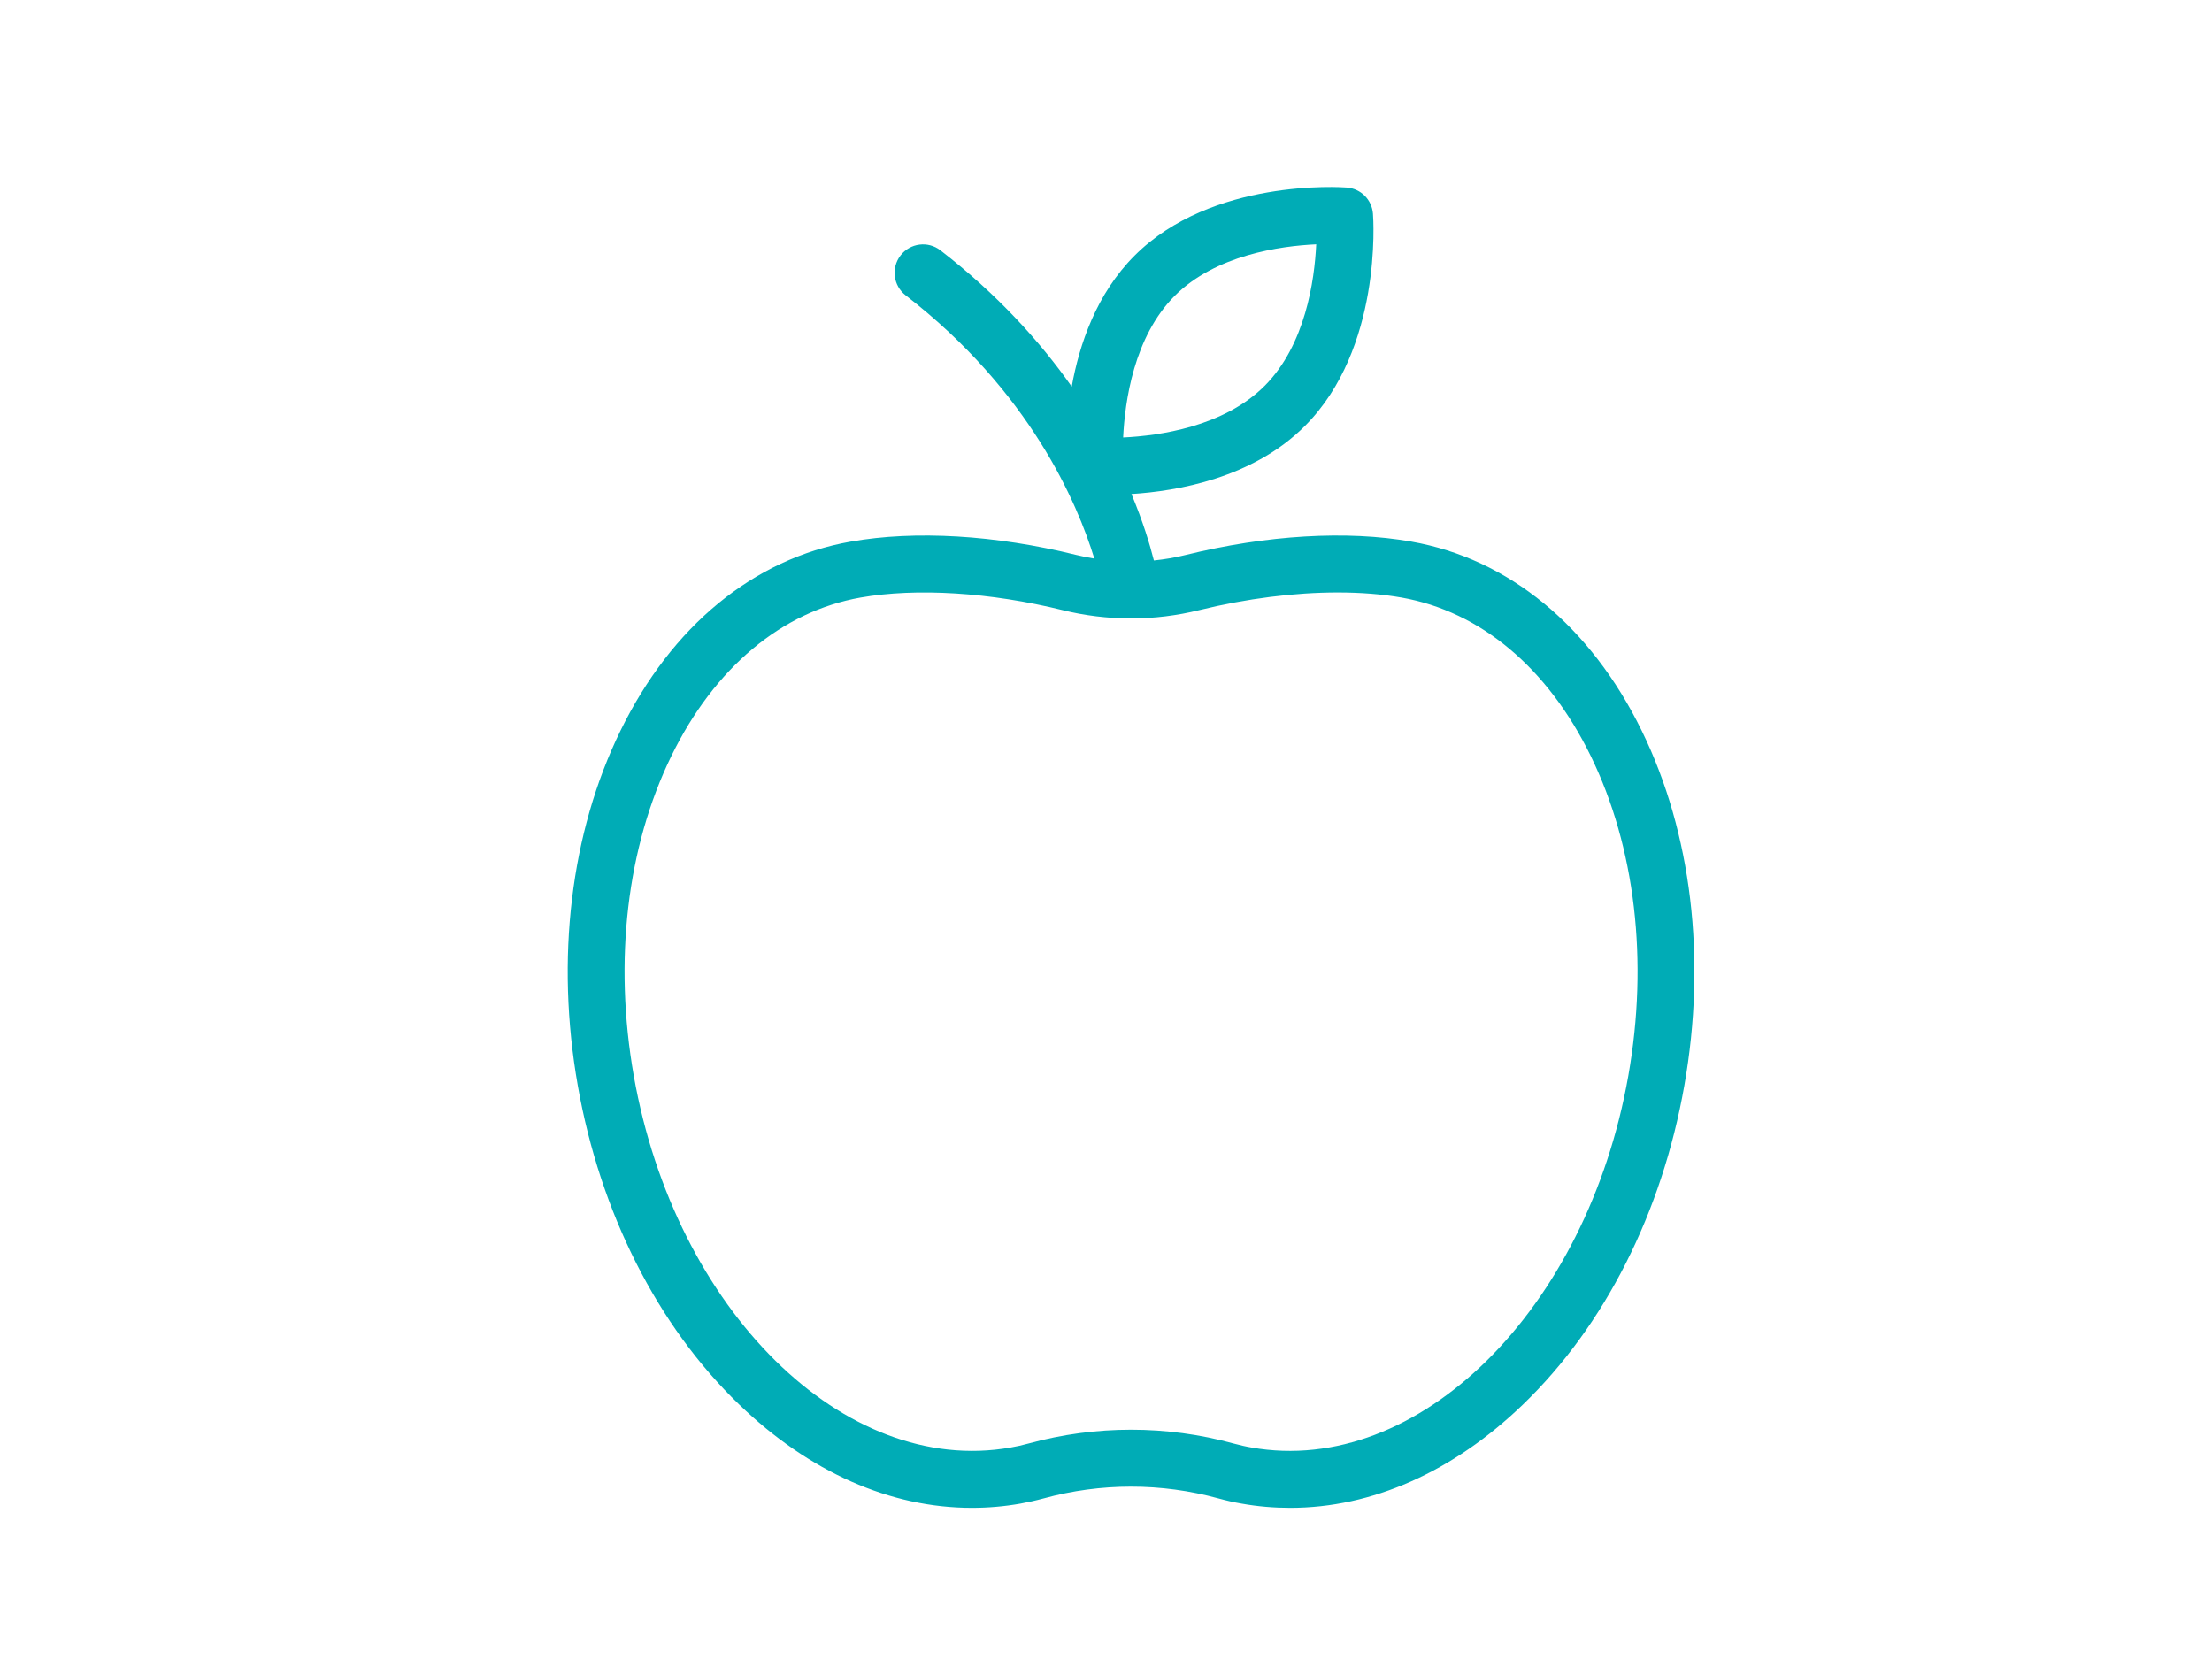
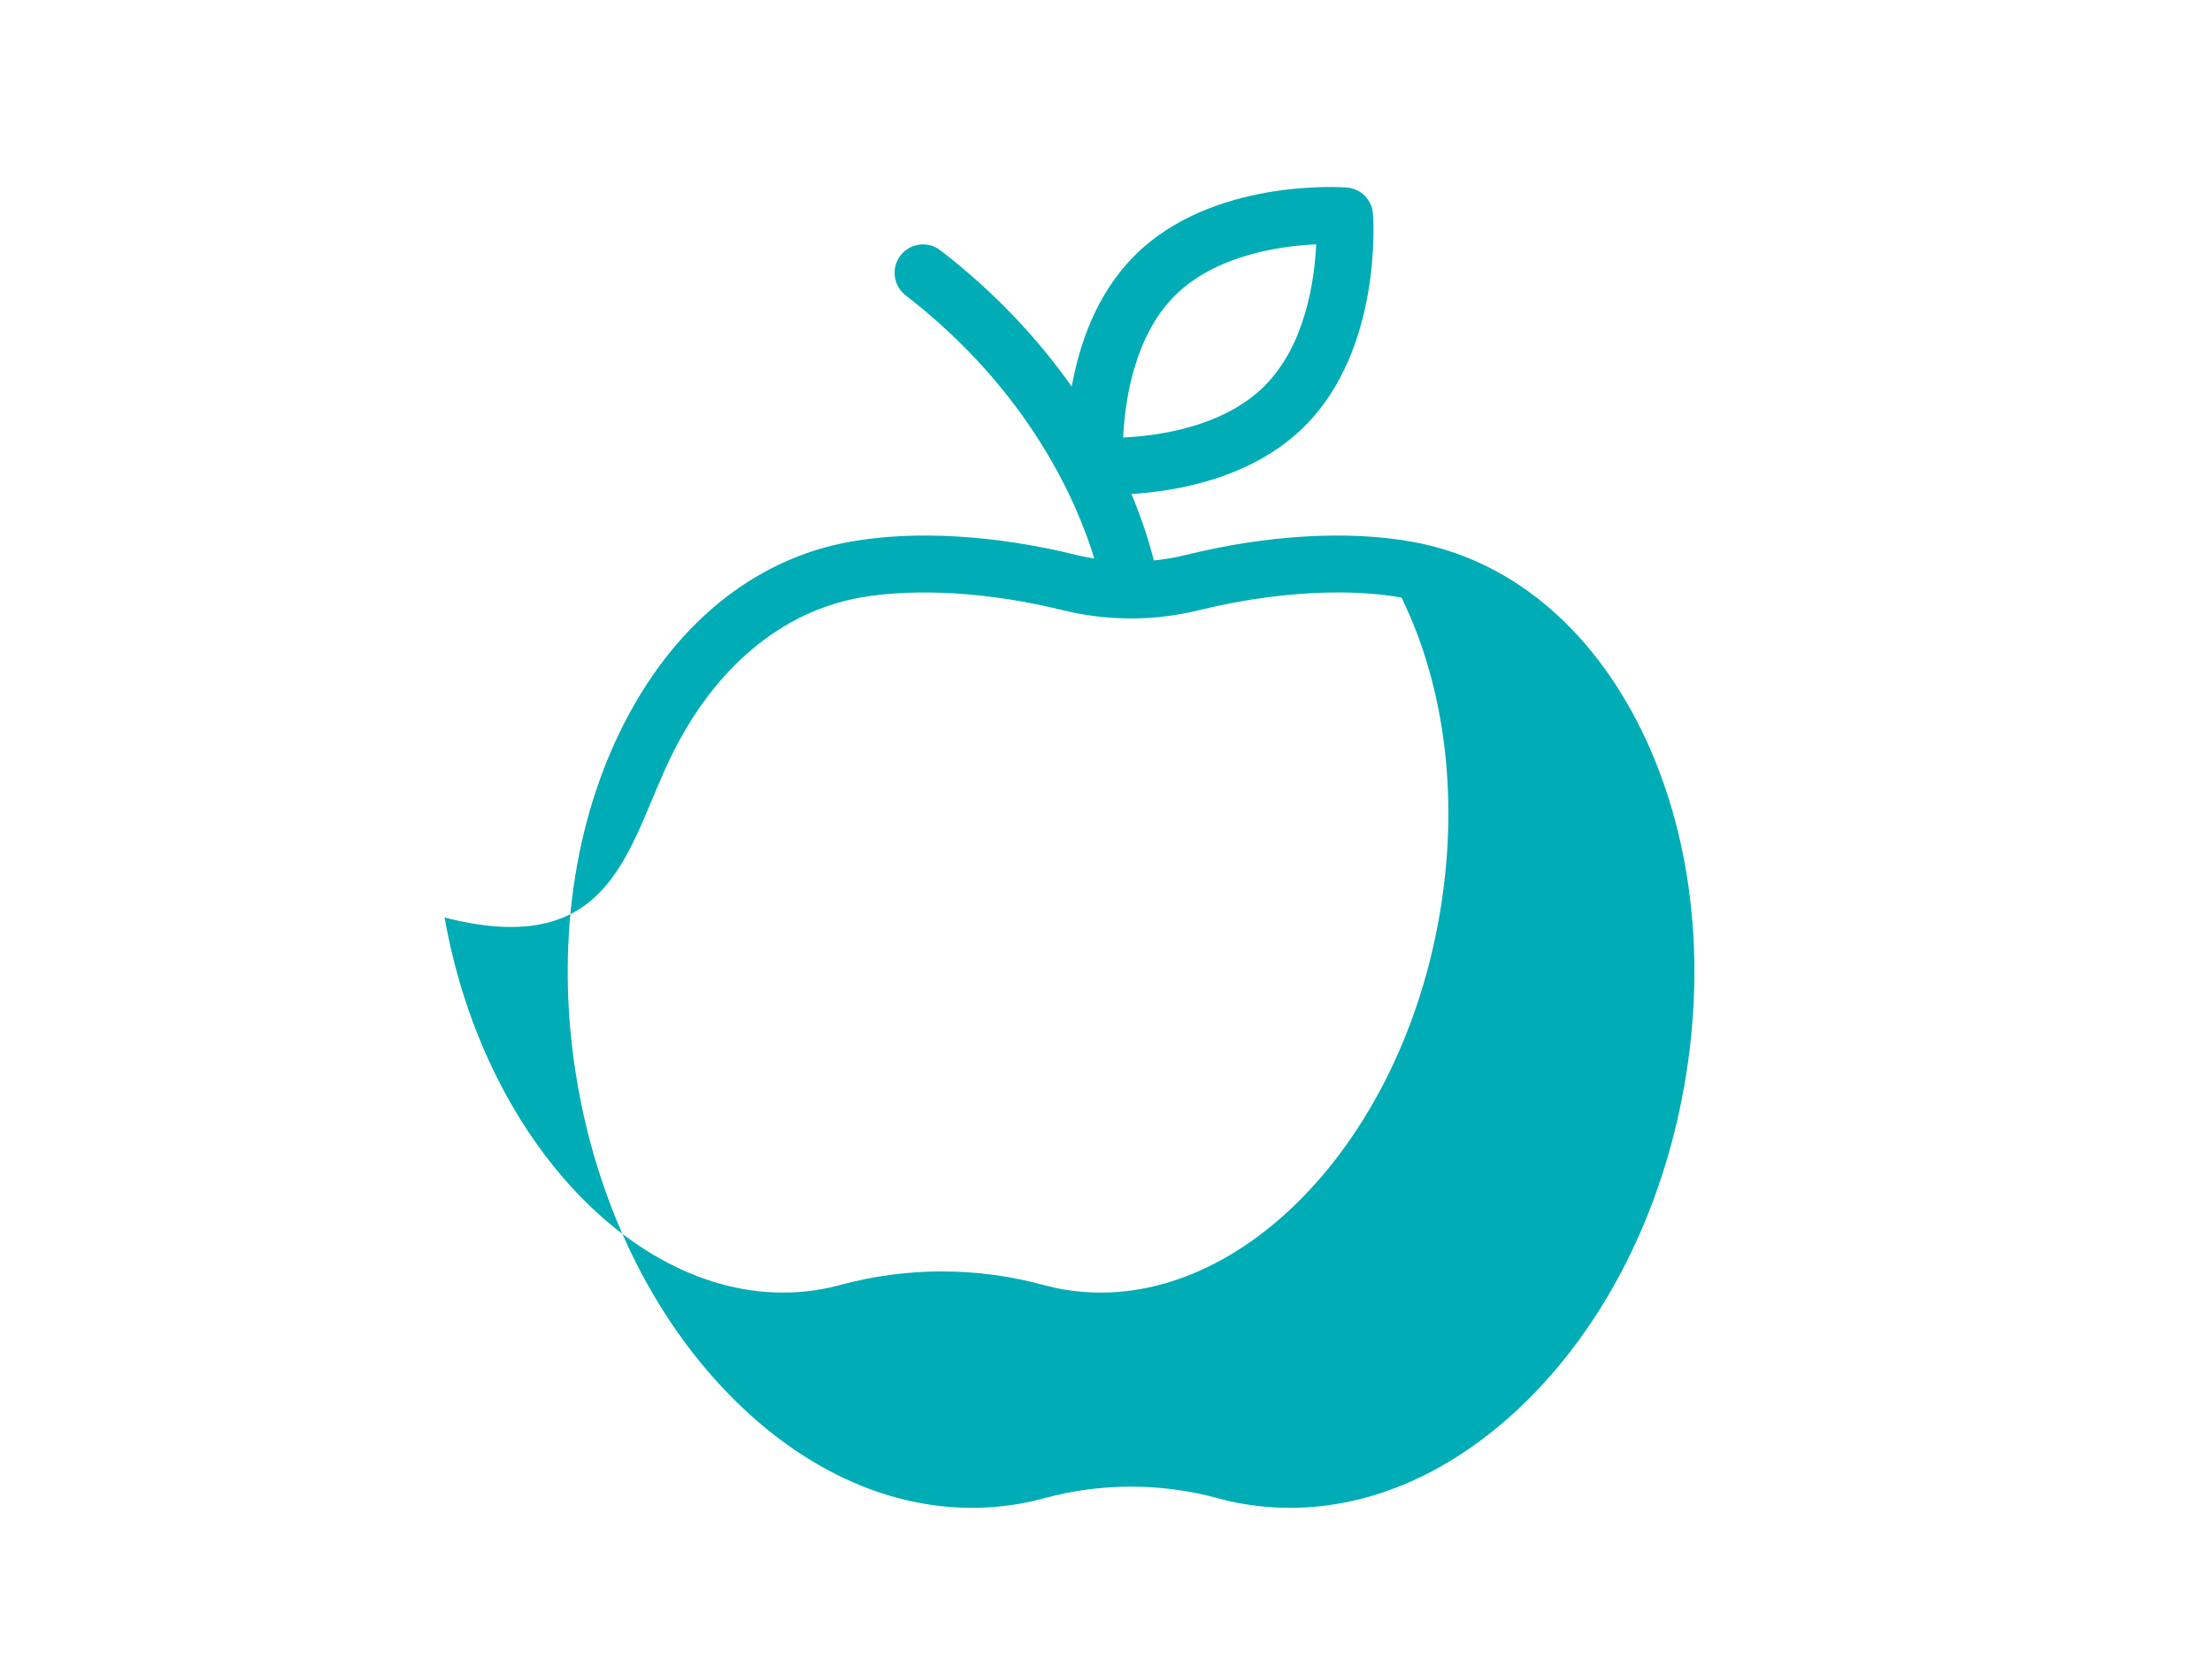
<svg xmlns="http://www.w3.org/2000/svg" version="1.1" id="Ebene_1" x="0px" y="0px" width="80px" height="60px" viewBox="0 0 80 60" enable-background="new 0 0 80 60" xml:space="preserve">
  <g id="Ebene_1_1_">
</g>
  <g id="Isolationsmodus">
    <g>
      <g>
        <g>
-           <path fill="#00ACB6" d="M20.897,39.266c0.809,4.587,2.88,8.683,5.834,11.529c2.538,2.447,5.473,3.738,8.419,3.738      c0.584,0,1.169-0.05,1.752-0.153c0.271-0.049,0.555-0.111,0.84-0.188c2.07-0.568,4.255-0.568,6.326,0      c0.284,0.077,0.567,0.143,0.84,0.188c0.582,0.104,1.169,0.153,1.754,0.153c2.946,0,5.881-1.291,8.419-3.738      c2.954-2.847,5.026-6.942,5.834-11.529c0.81-4.589,0.265-9.145-1.537-12.833c-1.855-3.794-4.816-6.225-8.335-6.845      c-2.332-0.413-5.231-0.24-8.165,0.484c-0.378,0.094-0.764,0.159-1.146,0.198c-0.148-0.587-0.399-1.417-0.812-2.404      c1.646-0.102,4.388-0.572,6.271-2.458c2.799-2.798,2.48-7.48,2.464-7.679c-0.039-0.507-0.439-0.909-0.948-0.947      c-0.197-0.016-4.881-0.335-7.674,2.464c-1.376,1.375-1.998,3.206-2.272,4.736c-1.139-1.617-2.676-3.327-4.75-4.929      c-0.448-0.347-1.094-0.264-1.441,0.184c-0.348,0.45-0.265,1.096,0.184,1.444c4.493,3.474,6.209,7.51,6.824,9.521      c-0.218-0.036-0.433-0.078-0.646-0.13c-2.935-0.725-5.833-0.896-8.163-0.484c-3.518,0.62-6.477,3.051-8.332,6.845      C20.635,30.121,20.087,34.677,20.897,39.266z M40.62,15.822c0.062-1.301,0.388-3.643,1.862-5.12      c1.477-1.479,3.82-1.806,5.121-1.866c-0.062,1.3-0.39,3.642-1.867,5.12C44.26,15.433,41.918,15.761,40.62,15.822z       M24.283,27.336c1.558-3.187,3.988-5.221,6.84-5.725c2.026-0.356,4.691-0.19,7.315,0.457c0.797,0.197,1.617,0.296,2.436,0.298      c0.012,0.001,0.021,0.002,0.03,0.002c0.007,0,0.013-0.001,0.018-0.001c0.824-0.001,1.646-0.103,2.45-0.301      c1.718-0.422,3.452-0.639,5.011-0.639c0.827,0,1.603,0.061,2.304,0.184c2.853,0.503,5.282,2.537,6.842,5.725      c1.611,3.298,2.096,7.41,1.361,11.572c-1.496,8.474-7.604,14.507-13.625,13.444c-0.21-0.035-0.43-0.087-0.653-0.146      c-2.423-0.665-4.985-0.665-7.413,0c-0.223,0.062-0.442,0.11-0.653,0.146c-6.018,1.062-12.128-4.969-13.625-13.444      C22.188,34.746,22.672,30.636,24.283,27.336z" />
+           <path fill="#00ACB6" d="M20.897,39.266c0.809,4.587,2.88,8.683,5.834,11.529c2.538,2.447,5.473,3.738,8.419,3.738      c0.584,0,1.169-0.05,1.752-0.153c0.271-0.049,0.555-0.111,0.84-0.188c2.07-0.568,4.255-0.568,6.326,0      c0.284,0.077,0.567,0.143,0.84,0.188c0.582,0.104,1.169,0.153,1.754,0.153c2.946,0,5.881-1.291,8.419-3.738      c2.954-2.847,5.026-6.942,5.834-11.529c0.81-4.589,0.265-9.145-1.537-12.833c-1.855-3.794-4.816-6.225-8.335-6.845      c-2.332-0.413-5.231-0.24-8.165,0.484c-0.378,0.094-0.764,0.159-1.146,0.198c-0.148-0.587-0.399-1.417-0.812-2.404      c1.646-0.102,4.388-0.572,6.271-2.458c2.799-2.798,2.48-7.48,2.464-7.679c-0.039-0.507-0.439-0.909-0.948-0.947      c-0.197-0.016-4.881-0.335-7.674,2.464c-1.376,1.375-1.998,3.206-2.272,4.736c-1.139-1.617-2.676-3.327-4.75-4.929      c-0.448-0.347-1.094-0.264-1.441,0.184c-0.348,0.45-0.265,1.096,0.184,1.444c4.493,3.474,6.209,7.51,6.824,9.521      c-0.218-0.036-0.433-0.078-0.646-0.13c-2.935-0.725-5.833-0.896-8.163-0.484c-3.518,0.62-6.477,3.051-8.332,6.845      C20.635,30.121,20.087,34.677,20.897,39.266z M40.62,15.822c0.062-1.301,0.388-3.643,1.862-5.12      c1.477-1.479,3.82-1.806,5.121-1.866c-0.062,1.3-0.39,3.642-1.867,5.12C44.26,15.433,41.918,15.761,40.62,15.822z       M24.283,27.336c1.558-3.187,3.988-5.221,6.84-5.725c2.026-0.356,4.691-0.19,7.315,0.457c0.797,0.197,1.617,0.296,2.436,0.298      c0.012,0.001,0.021,0.002,0.03,0.002c0.007,0,0.013-0.001,0.018-0.001c0.824-0.001,1.646-0.103,2.45-0.301      c1.718-0.422,3.452-0.639,5.011-0.639c0.827,0,1.603,0.061,2.304,0.184c1.611,3.298,2.096,7.41,1.361,11.572c-1.496,8.474-7.604,14.507-13.625,13.444c-0.21-0.035-0.43-0.087-0.653-0.146      c-2.423-0.665-4.985-0.665-7.413,0c-0.223,0.062-0.442,0.11-0.653,0.146c-6.018,1.062-12.128-4.969-13.625-13.444      C22.188,34.746,22.672,30.636,24.283,27.336z" />
        </g>
      </g>
    </g>
  </g>
  <g id="Capa_1">
</g>
</svg>